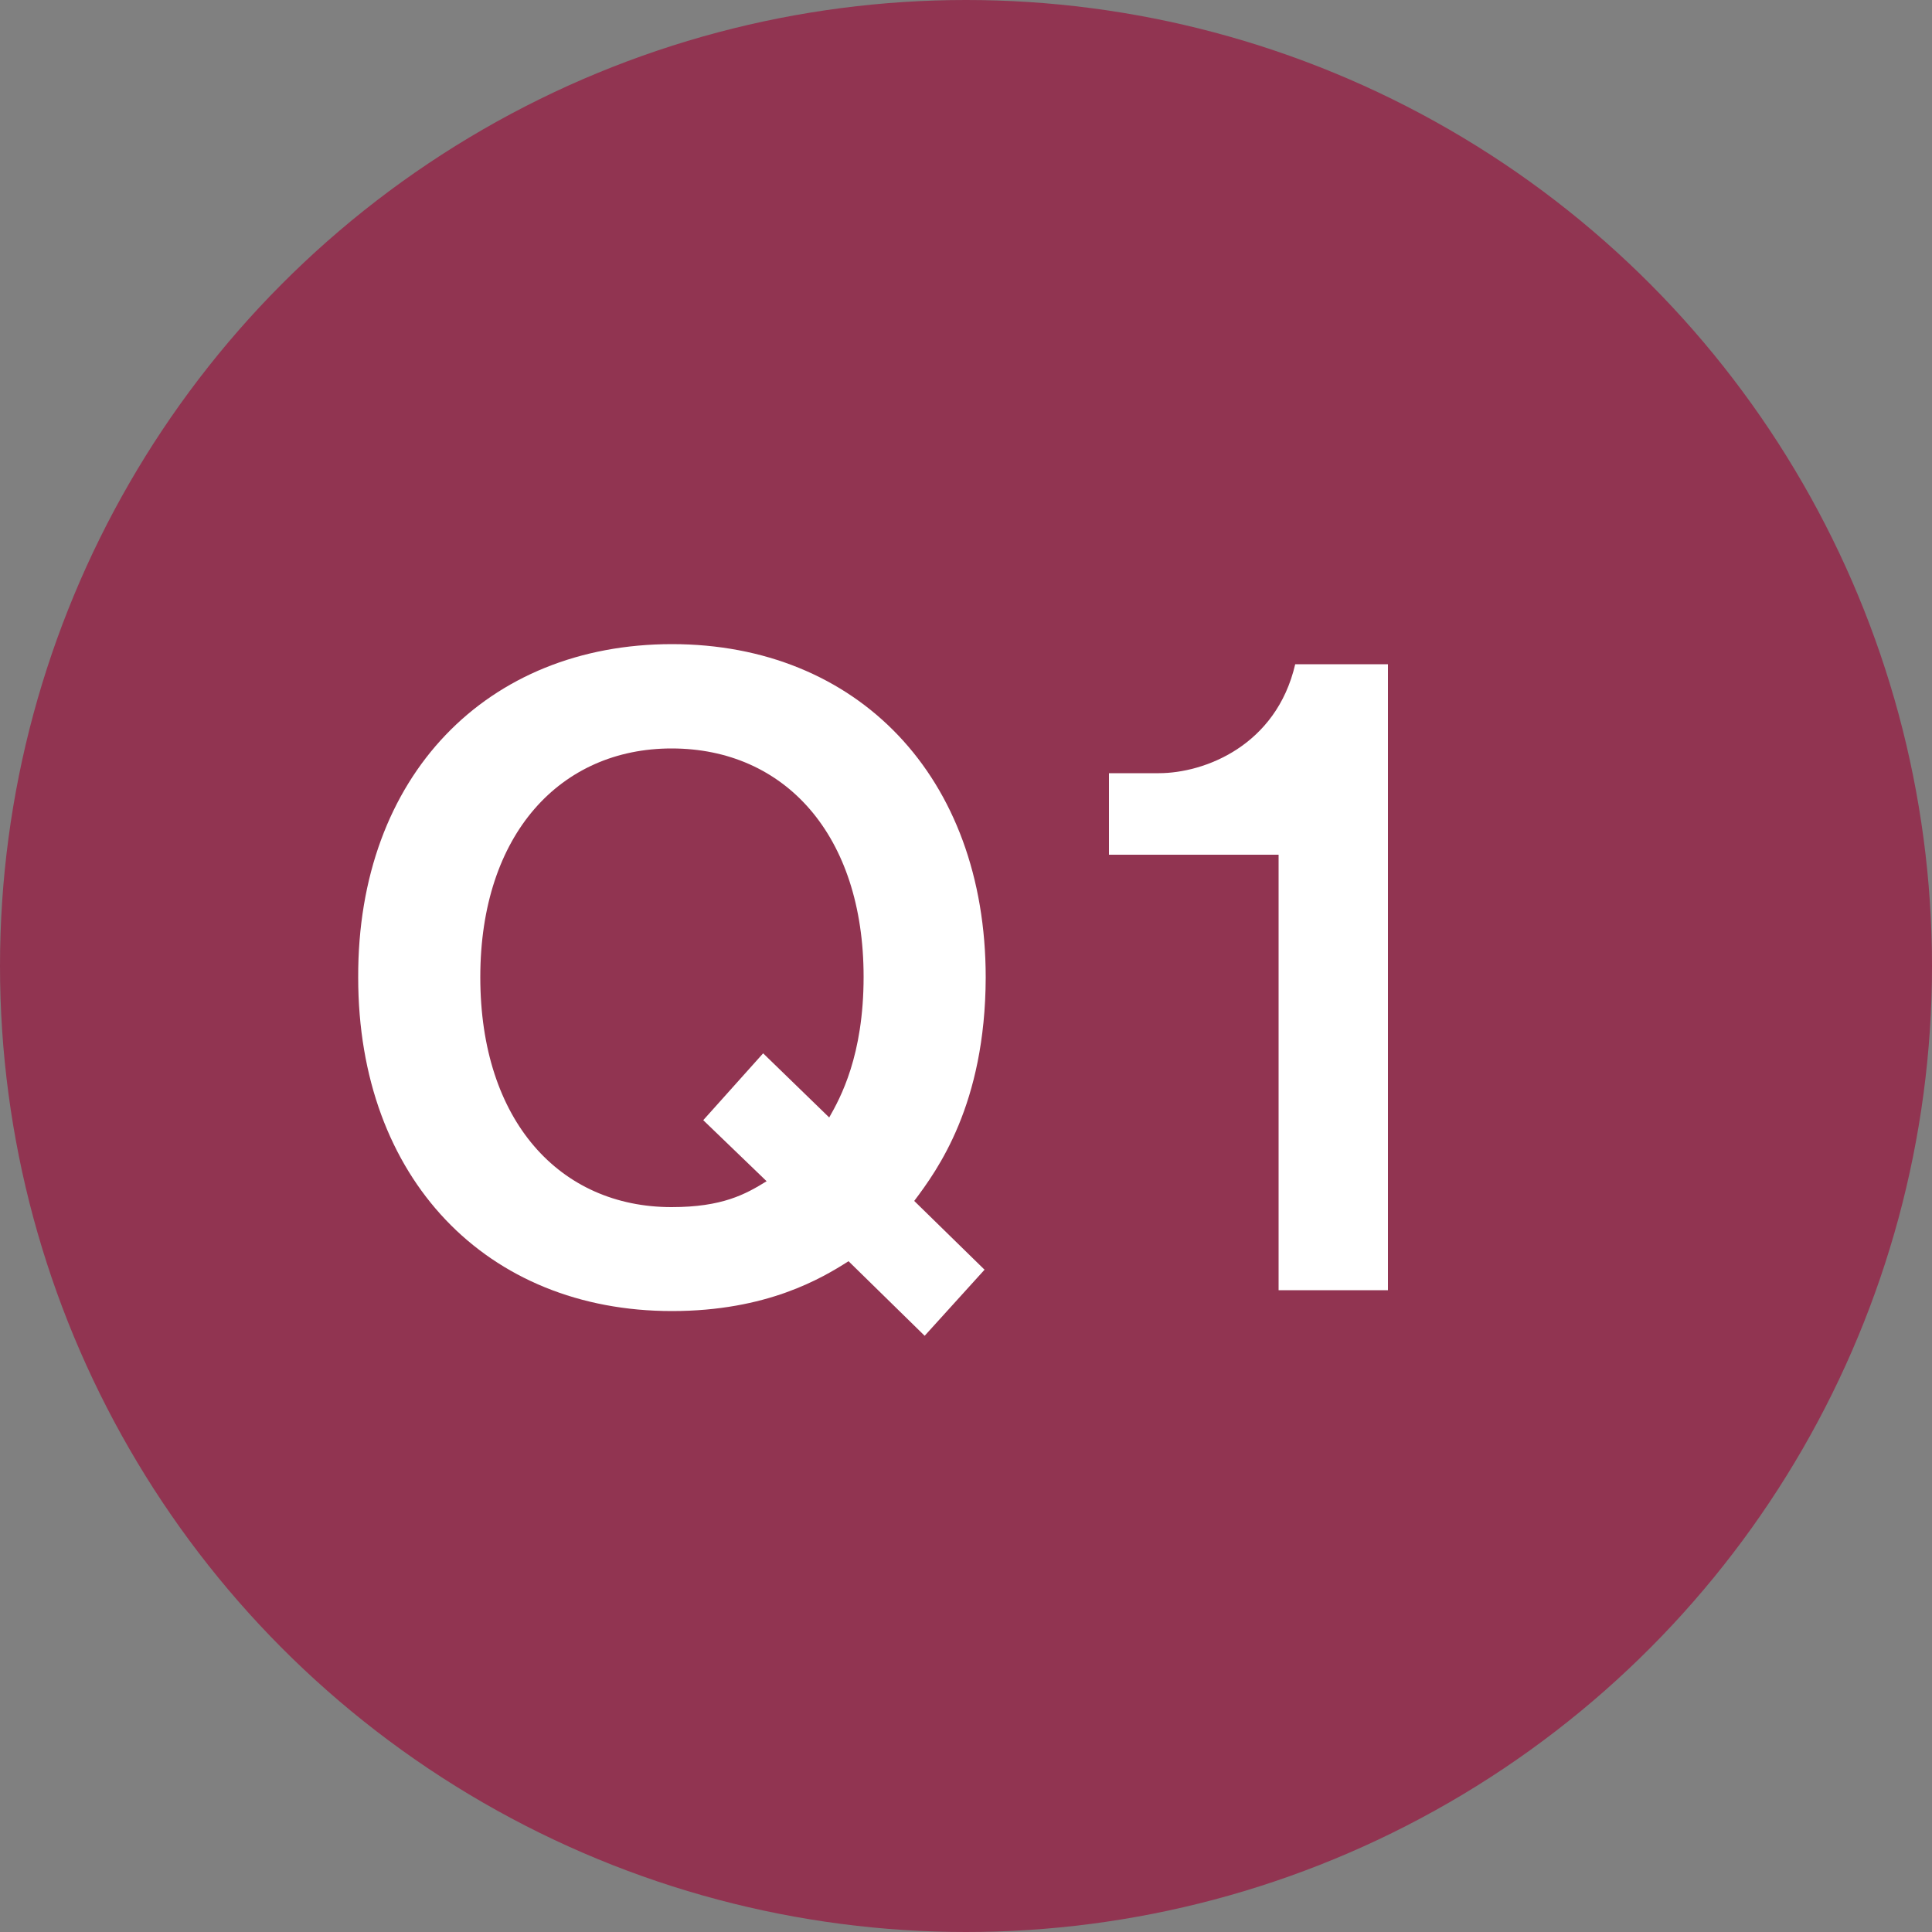
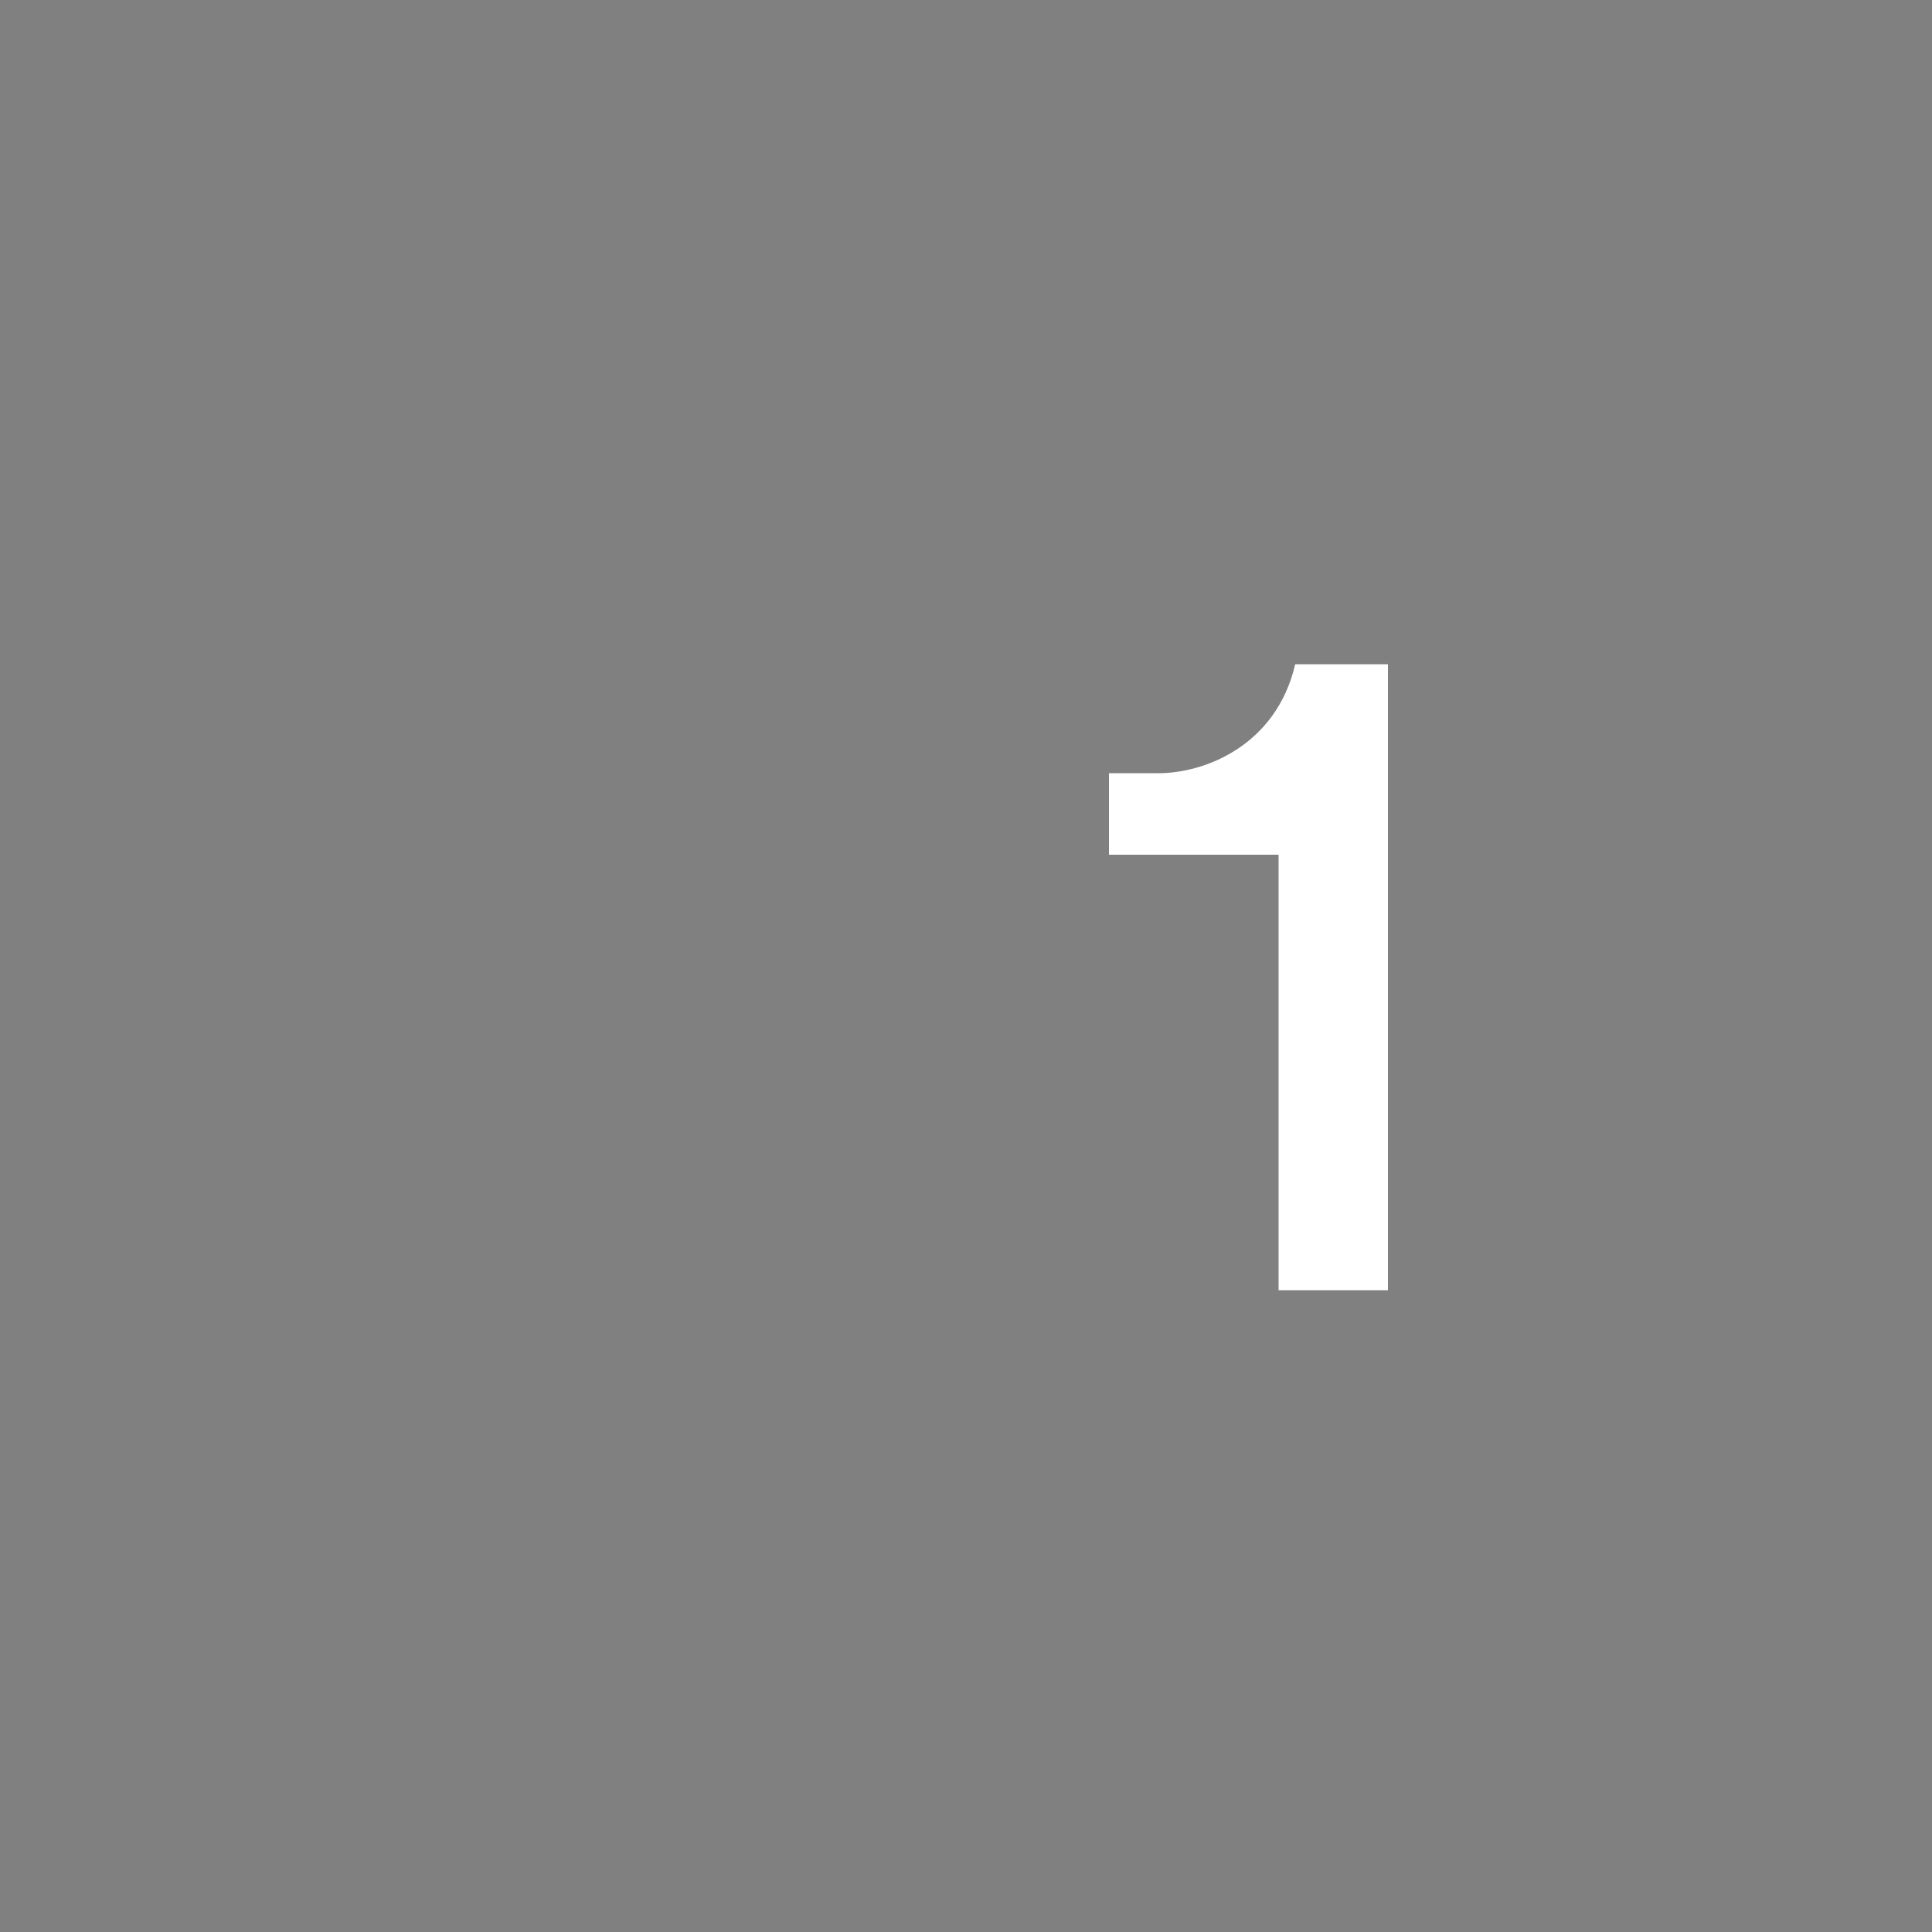
<svg xmlns="http://www.w3.org/2000/svg" version="1.1" id="レイヤー_1のコピー" x="0px" y="0px" viewBox="0 0 50 50" style="enable-background:new 0 0 50 50;" xml:space="preserve">
  <rect x="0" y="0" width="50" height="50" fill="#808080" stroke="none" />
  <style type="text/css">
	.st0{fill:#913451;}
	.st1{fill:#FFFFFF;}
</style>
-   <circle class="st0" cx="25" cy="25" r="25" />
  <g>
-     <path class="st1" d="M23.66,31.08l1.82,1.78l-1.55,1.71l-1.97-1.93c-0.69,0.44-2.11,1.29-4.57,1.29c-4.79,0-8.12-3.42-8.12-8.63   c-0.02-5.24,3.35-8.63,8.12-8.63c4.79,0,8.12,3.42,8.12,8.63C25.5,28.59,24.26,30.28,23.66,31.08z M17.38,19.37   c-2.86,0-4.95,2.2-4.95,5.92s2.06,5.95,4.95,5.95c1.31,0,1.91-0.33,2.46-0.67l-1.64-1.58l1.55-1.73l1.71,1.66   c0.29-0.51,0.89-1.6,0.89-3.64C22.35,21.61,20.31,19.37,17.38,19.37z" />
    <path class="st1" d="M33.09,33.39V22.12H28.7v-2.11h1.29c1.18,0,3.04-0.71,3.53-2.82h2.4v16.2H33.09z" />
  </g>
</svg>